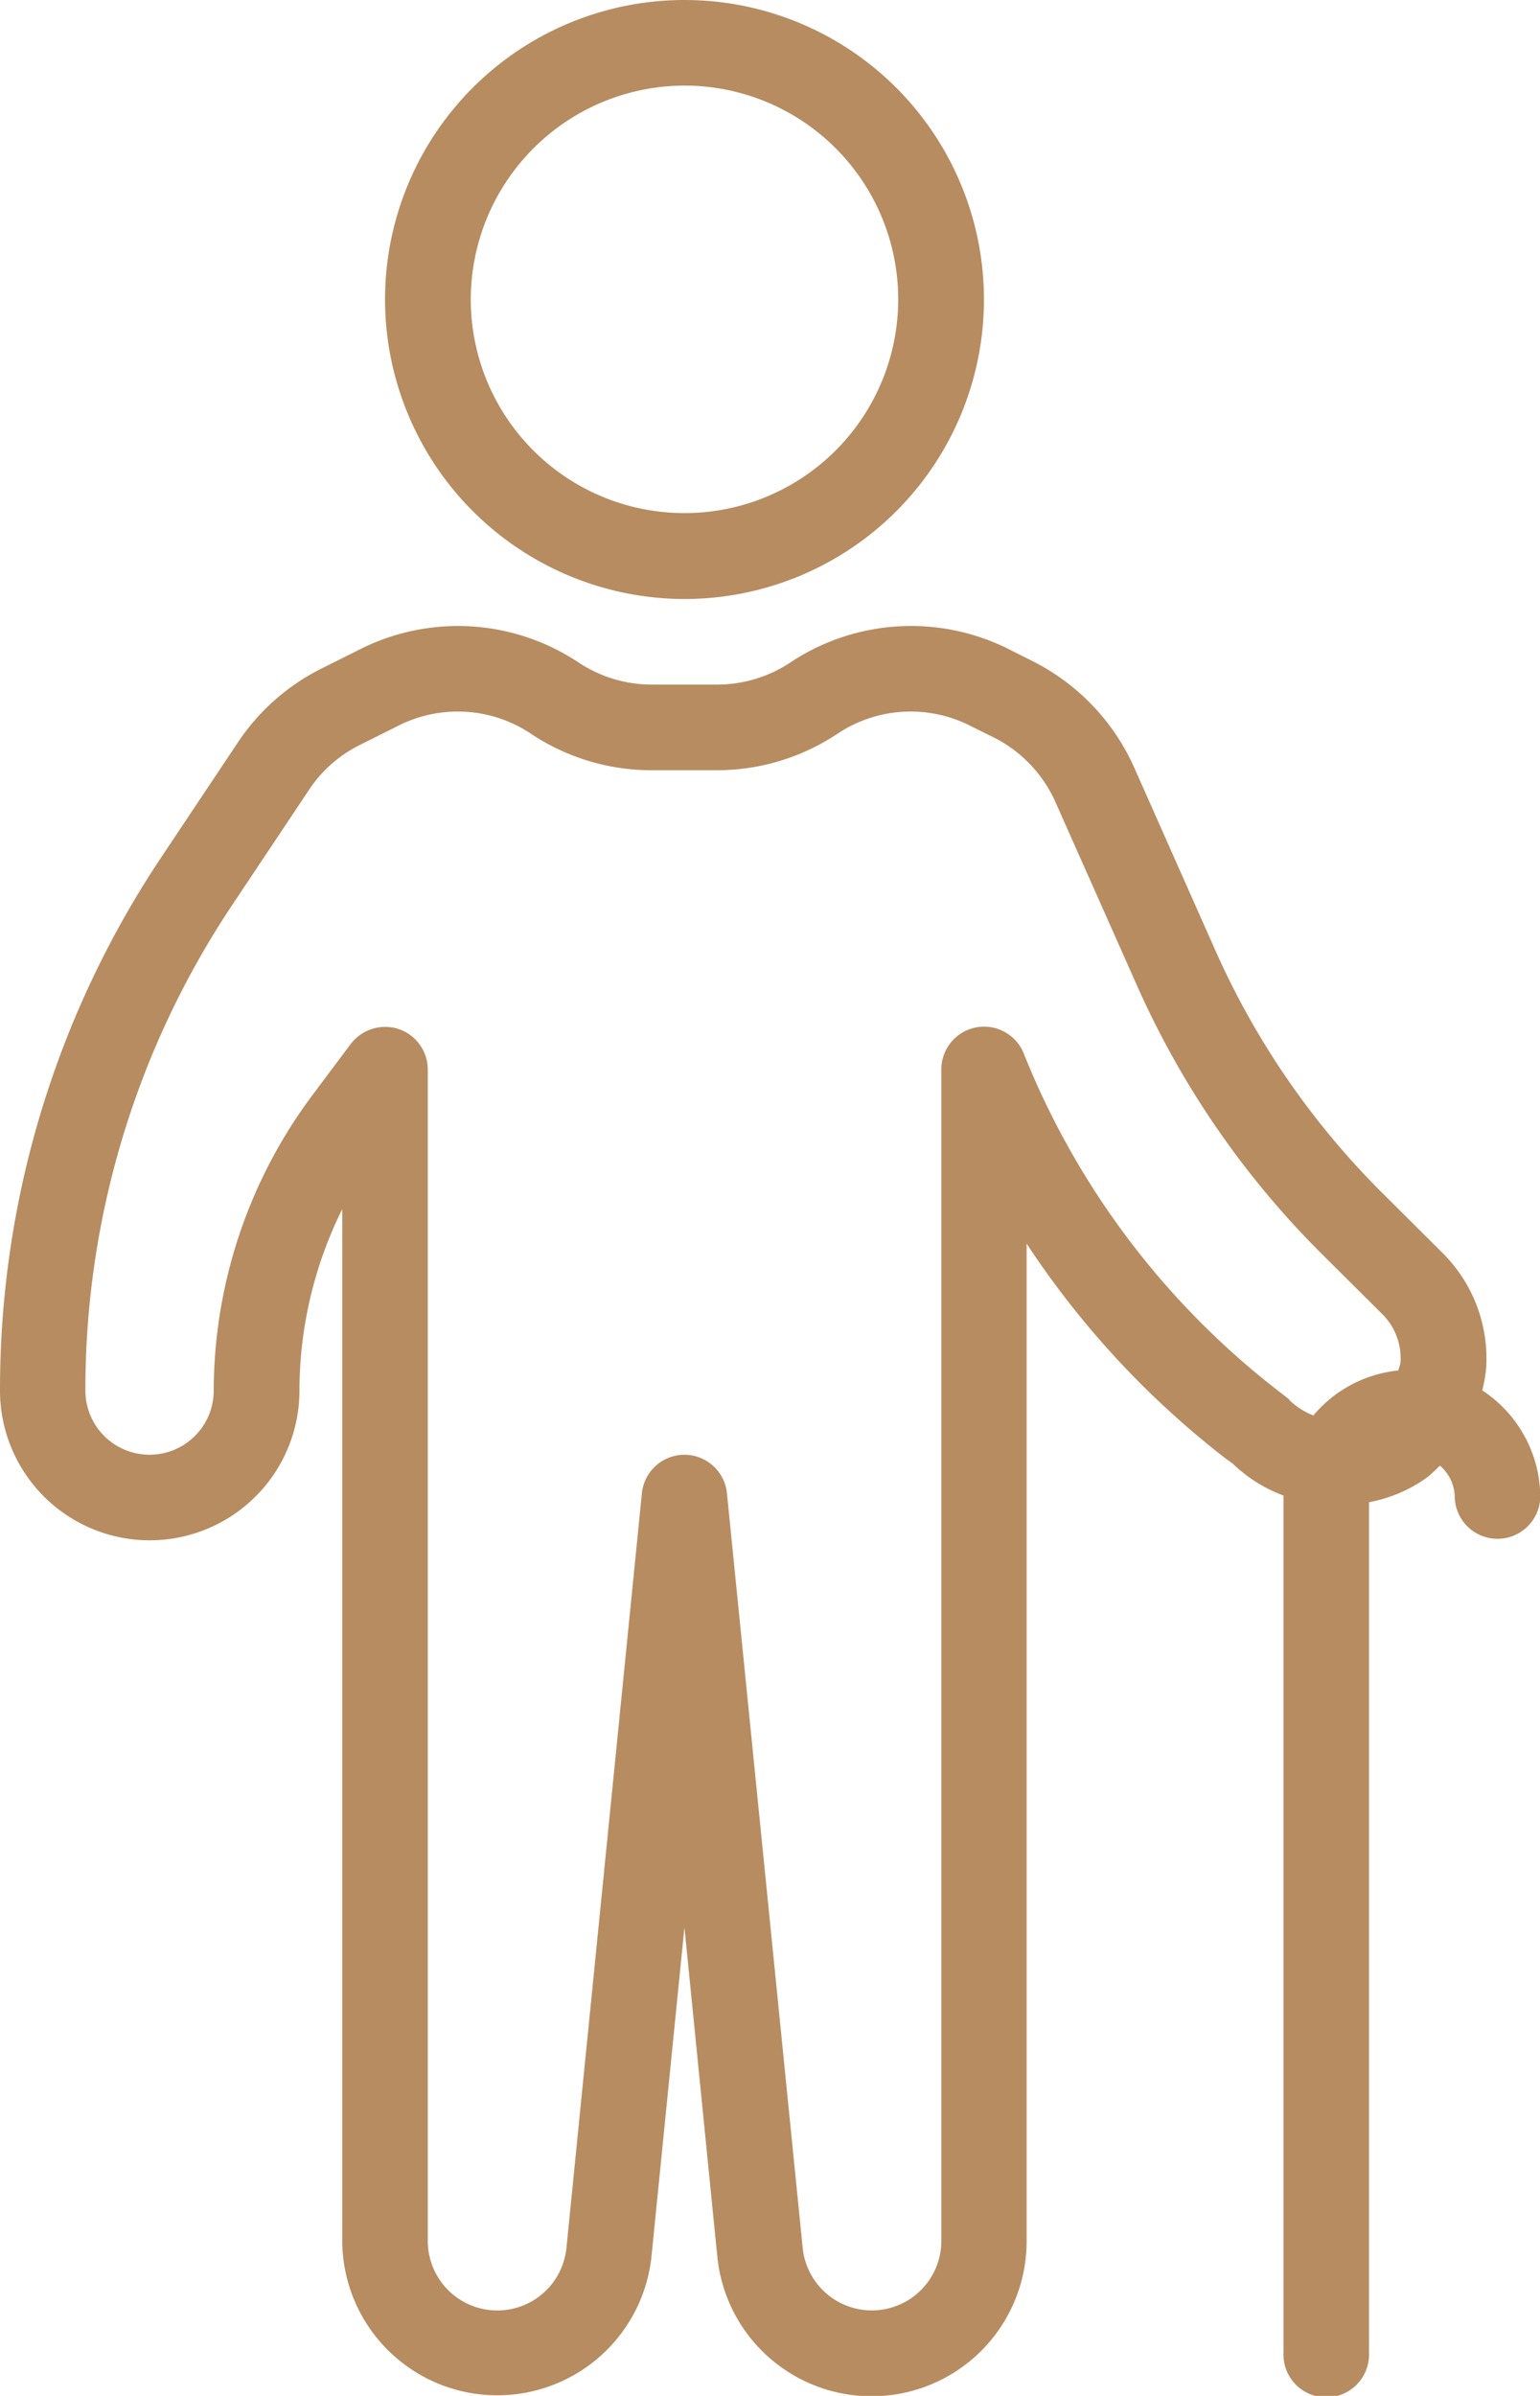
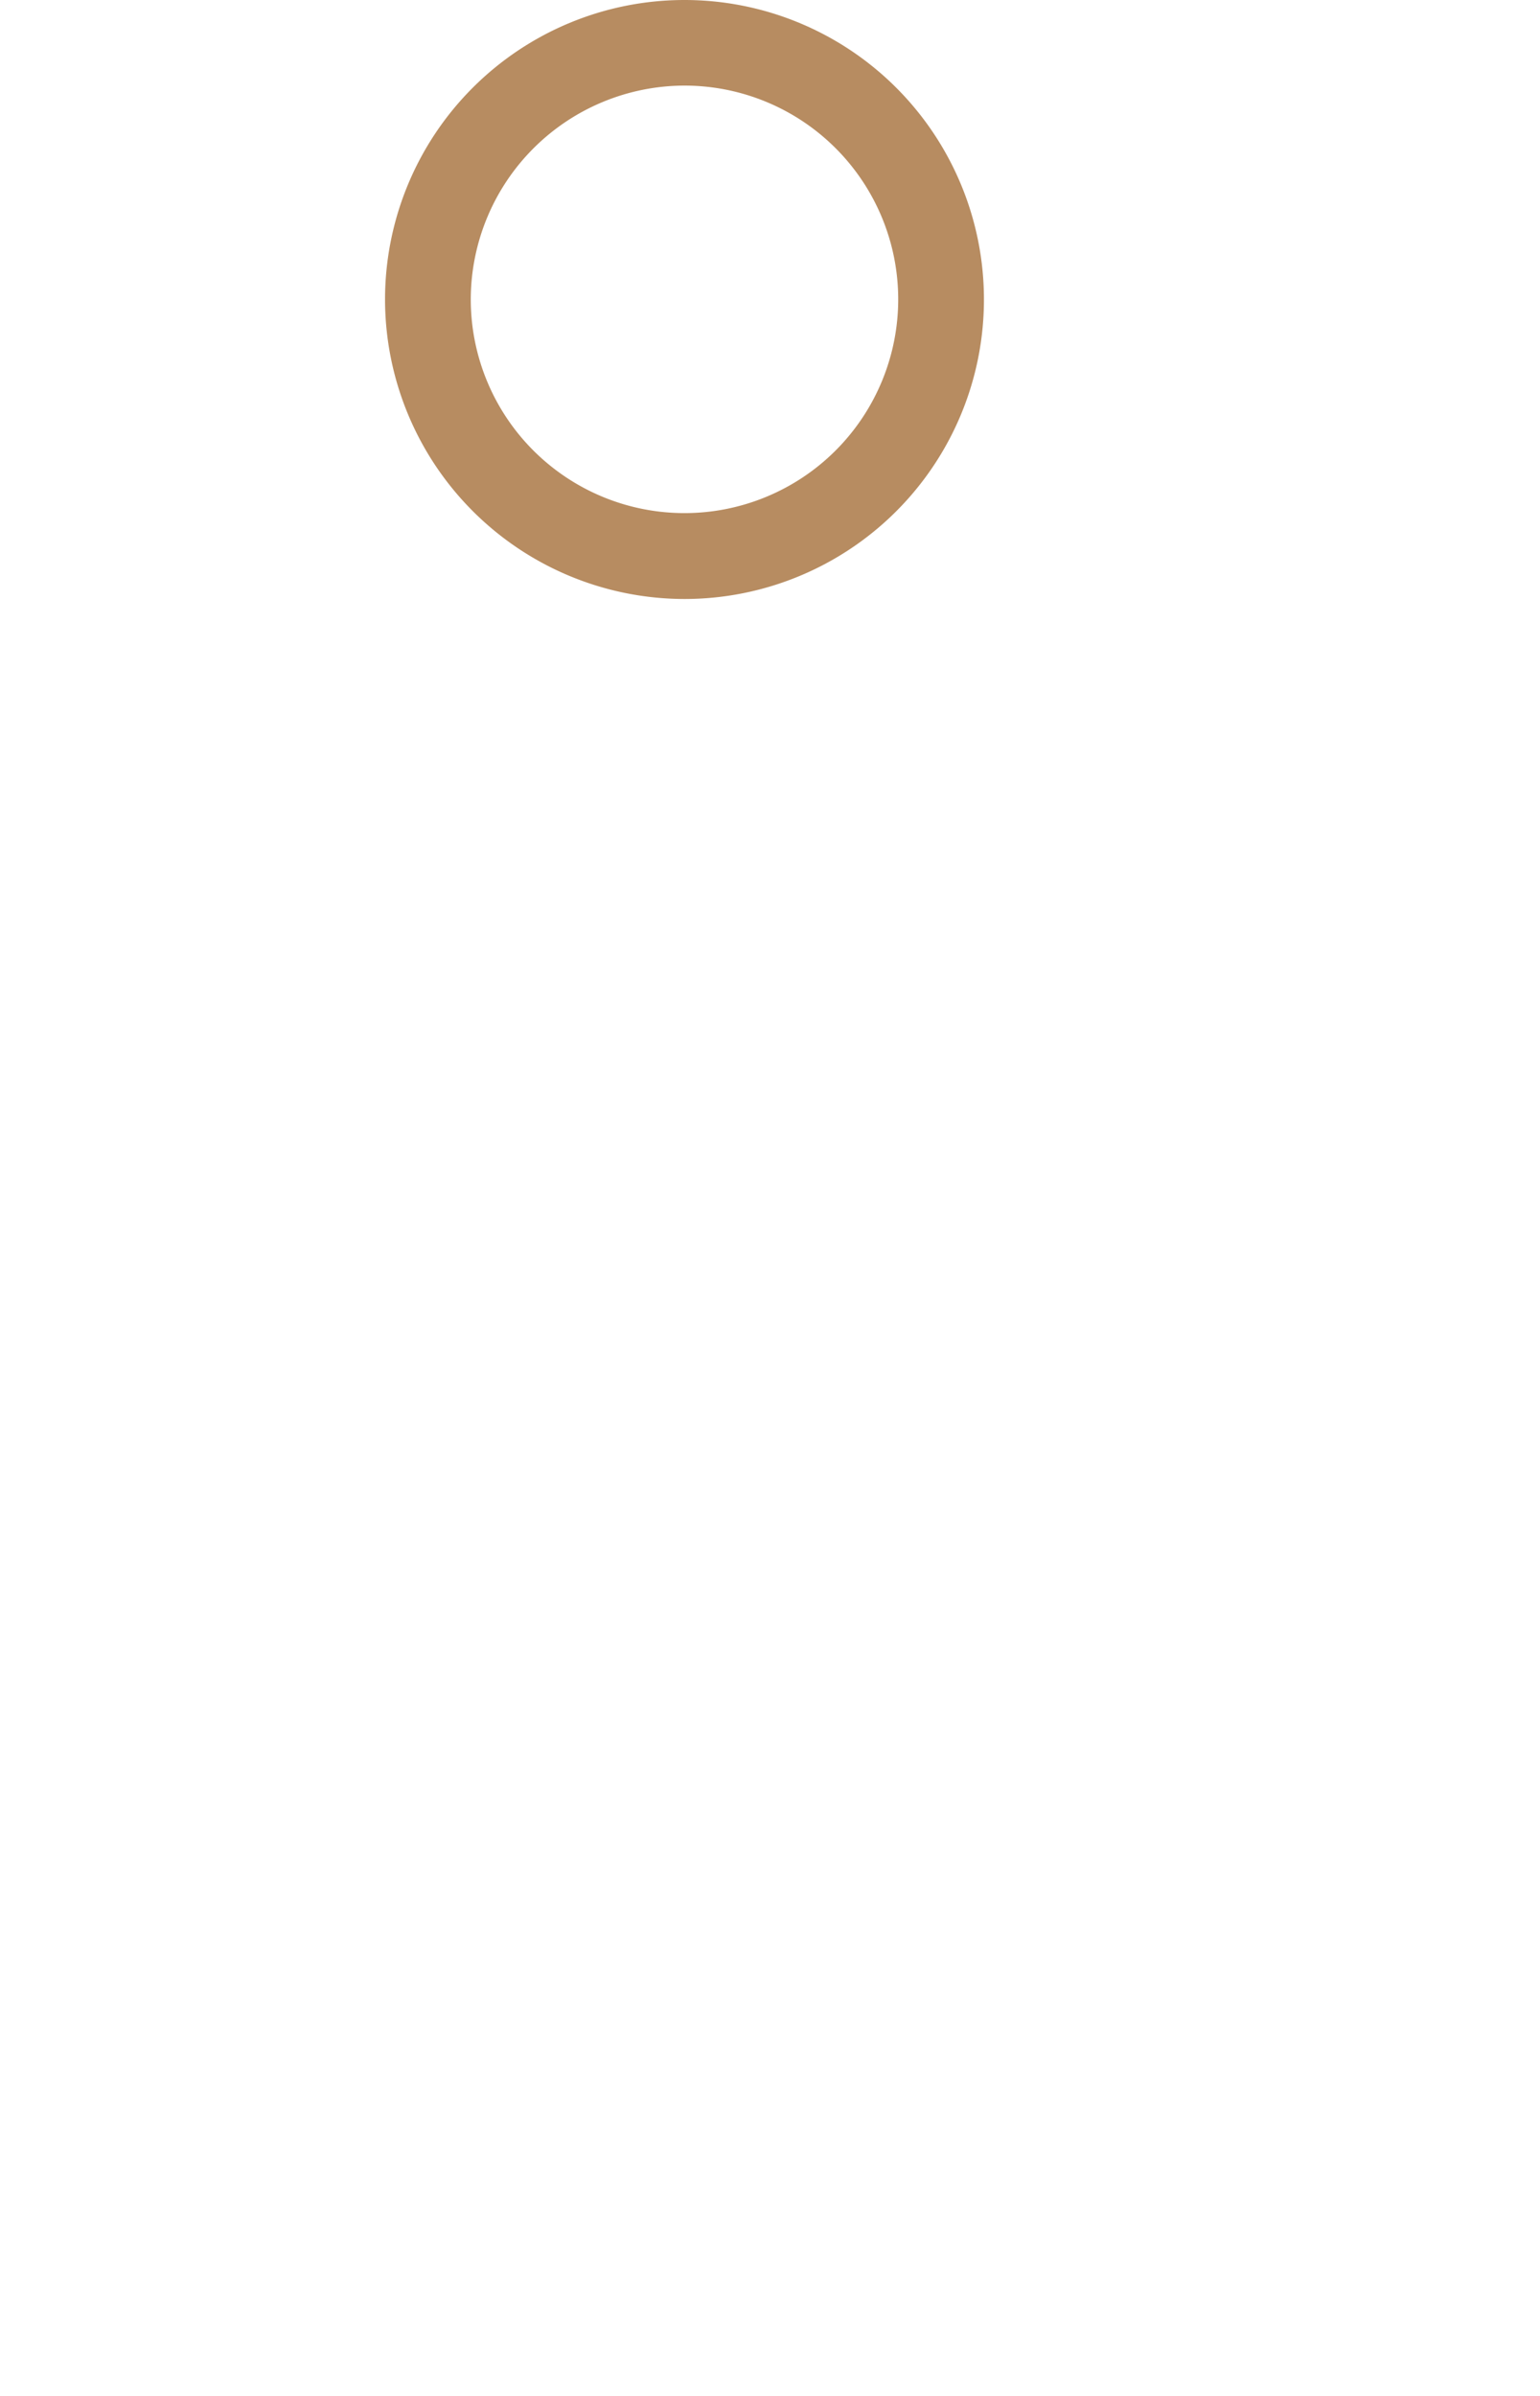
<svg xmlns="http://www.w3.org/2000/svg" width="31.705" height="49.318" viewBox="0 0 31.705 49.318">
  <g transform="translate(-402.295 -2773)">
    <path d="M77.665,12.33A6.165,6.165,0,1,0,71.5,6.165a6.172,6.172,0,0,0,6.165,6.165m0-10.568a4.4,4.4,0,1,1-4.4,4.4,4.408,4.408,0,0,1,4.4-4.4" transform="translate(338.722 2773)" fill="#B78C61" />
-     <path d="M97.516,23.052a3.1,3.1,0,0,0,.079-.442,3.061,3.061,0,0,0-.891-2.383L95.472,19A16.47,16.47,0,0,1,92.02,13.99l-1.673-3.768a4.506,4.506,0,0,0-2.091-2.184l-.5-.252a4.487,4.487,0,0,0-4.484.28,2.728,2.728,0,0,1-1.508.456H80.418a2.728,2.728,0,0,1-1.508-.456,4.483,4.483,0,0,0-4.484-.278l-.8.4A4.471,4.471,0,0,0,71.9,9.708l-1.58,2.369A19.721,19.721,0,0,0,67,23.054a3.082,3.082,0,1,0,6.165,0,8.415,8.415,0,0,1,.881-3.734V40.556a3.192,3.192,0,0,0,6.367.317l.678-6.769.676,6.769a3.192,3.192,0,0,0,6.369-.317V20.03a18.308,18.308,0,0,0,4.092,4.419l.15.107a3,3,0,0,0,1.046.659l0,.041V42.867a.881.881,0,1,0,1.761,0V25.352a2.976,2.976,0,0,0,1.2-.513,3.329,3.329,0,0,0,.259-.24.87.87,0,0,1,.306.655.881.881,0,0,0,1.761,0,2.64,2.64,0,0,0-1.189-2.2m-3.975.185-.234-.181a16.539,16.539,0,0,1-5.233-6.934.88.88,0,0,0-1.7.328V40.556a1.431,1.431,0,0,1-2.855.143L81.966,25.167a.88.88,0,0,0-1.751,0L78.662,40.7a1.431,1.431,0,0,1-2.855-.143V16.449a.881.881,0,0,0-.6-.837.893.893,0,0,0-.985.306l-.793,1.059A10.189,10.189,0,0,0,71.4,23.054a1.321,1.321,0,1,1-2.642,0,17.968,17.968,0,0,1,3.026-10l1.58-2.369a2.682,2.682,0,0,1,1.046-.921l.8-.4a2.71,2.71,0,0,1,2.72.169,4.474,4.474,0,0,0,2.484.752h1.344a4.48,4.48,0,0,0,2.485-.752,2.71,2.71,0,0,1,2.72-.169l.5.248a2.729,2.729,0,0,1,1.266,1.328l1.675,3.768a18.236,18.236,0,0,0,3.82,5.545l1.229,1.222a1.28,1.28,0,0,1,.379,1.011,1.434,1.434,0,0,1-.046.155,2.622,2.622,0,0,0-1.747.926,1.523,1.523,0,0,1-.506-.329" transform="translate(335.295 2778.57)" fill="#B78C61" />
  </g>
</svg>